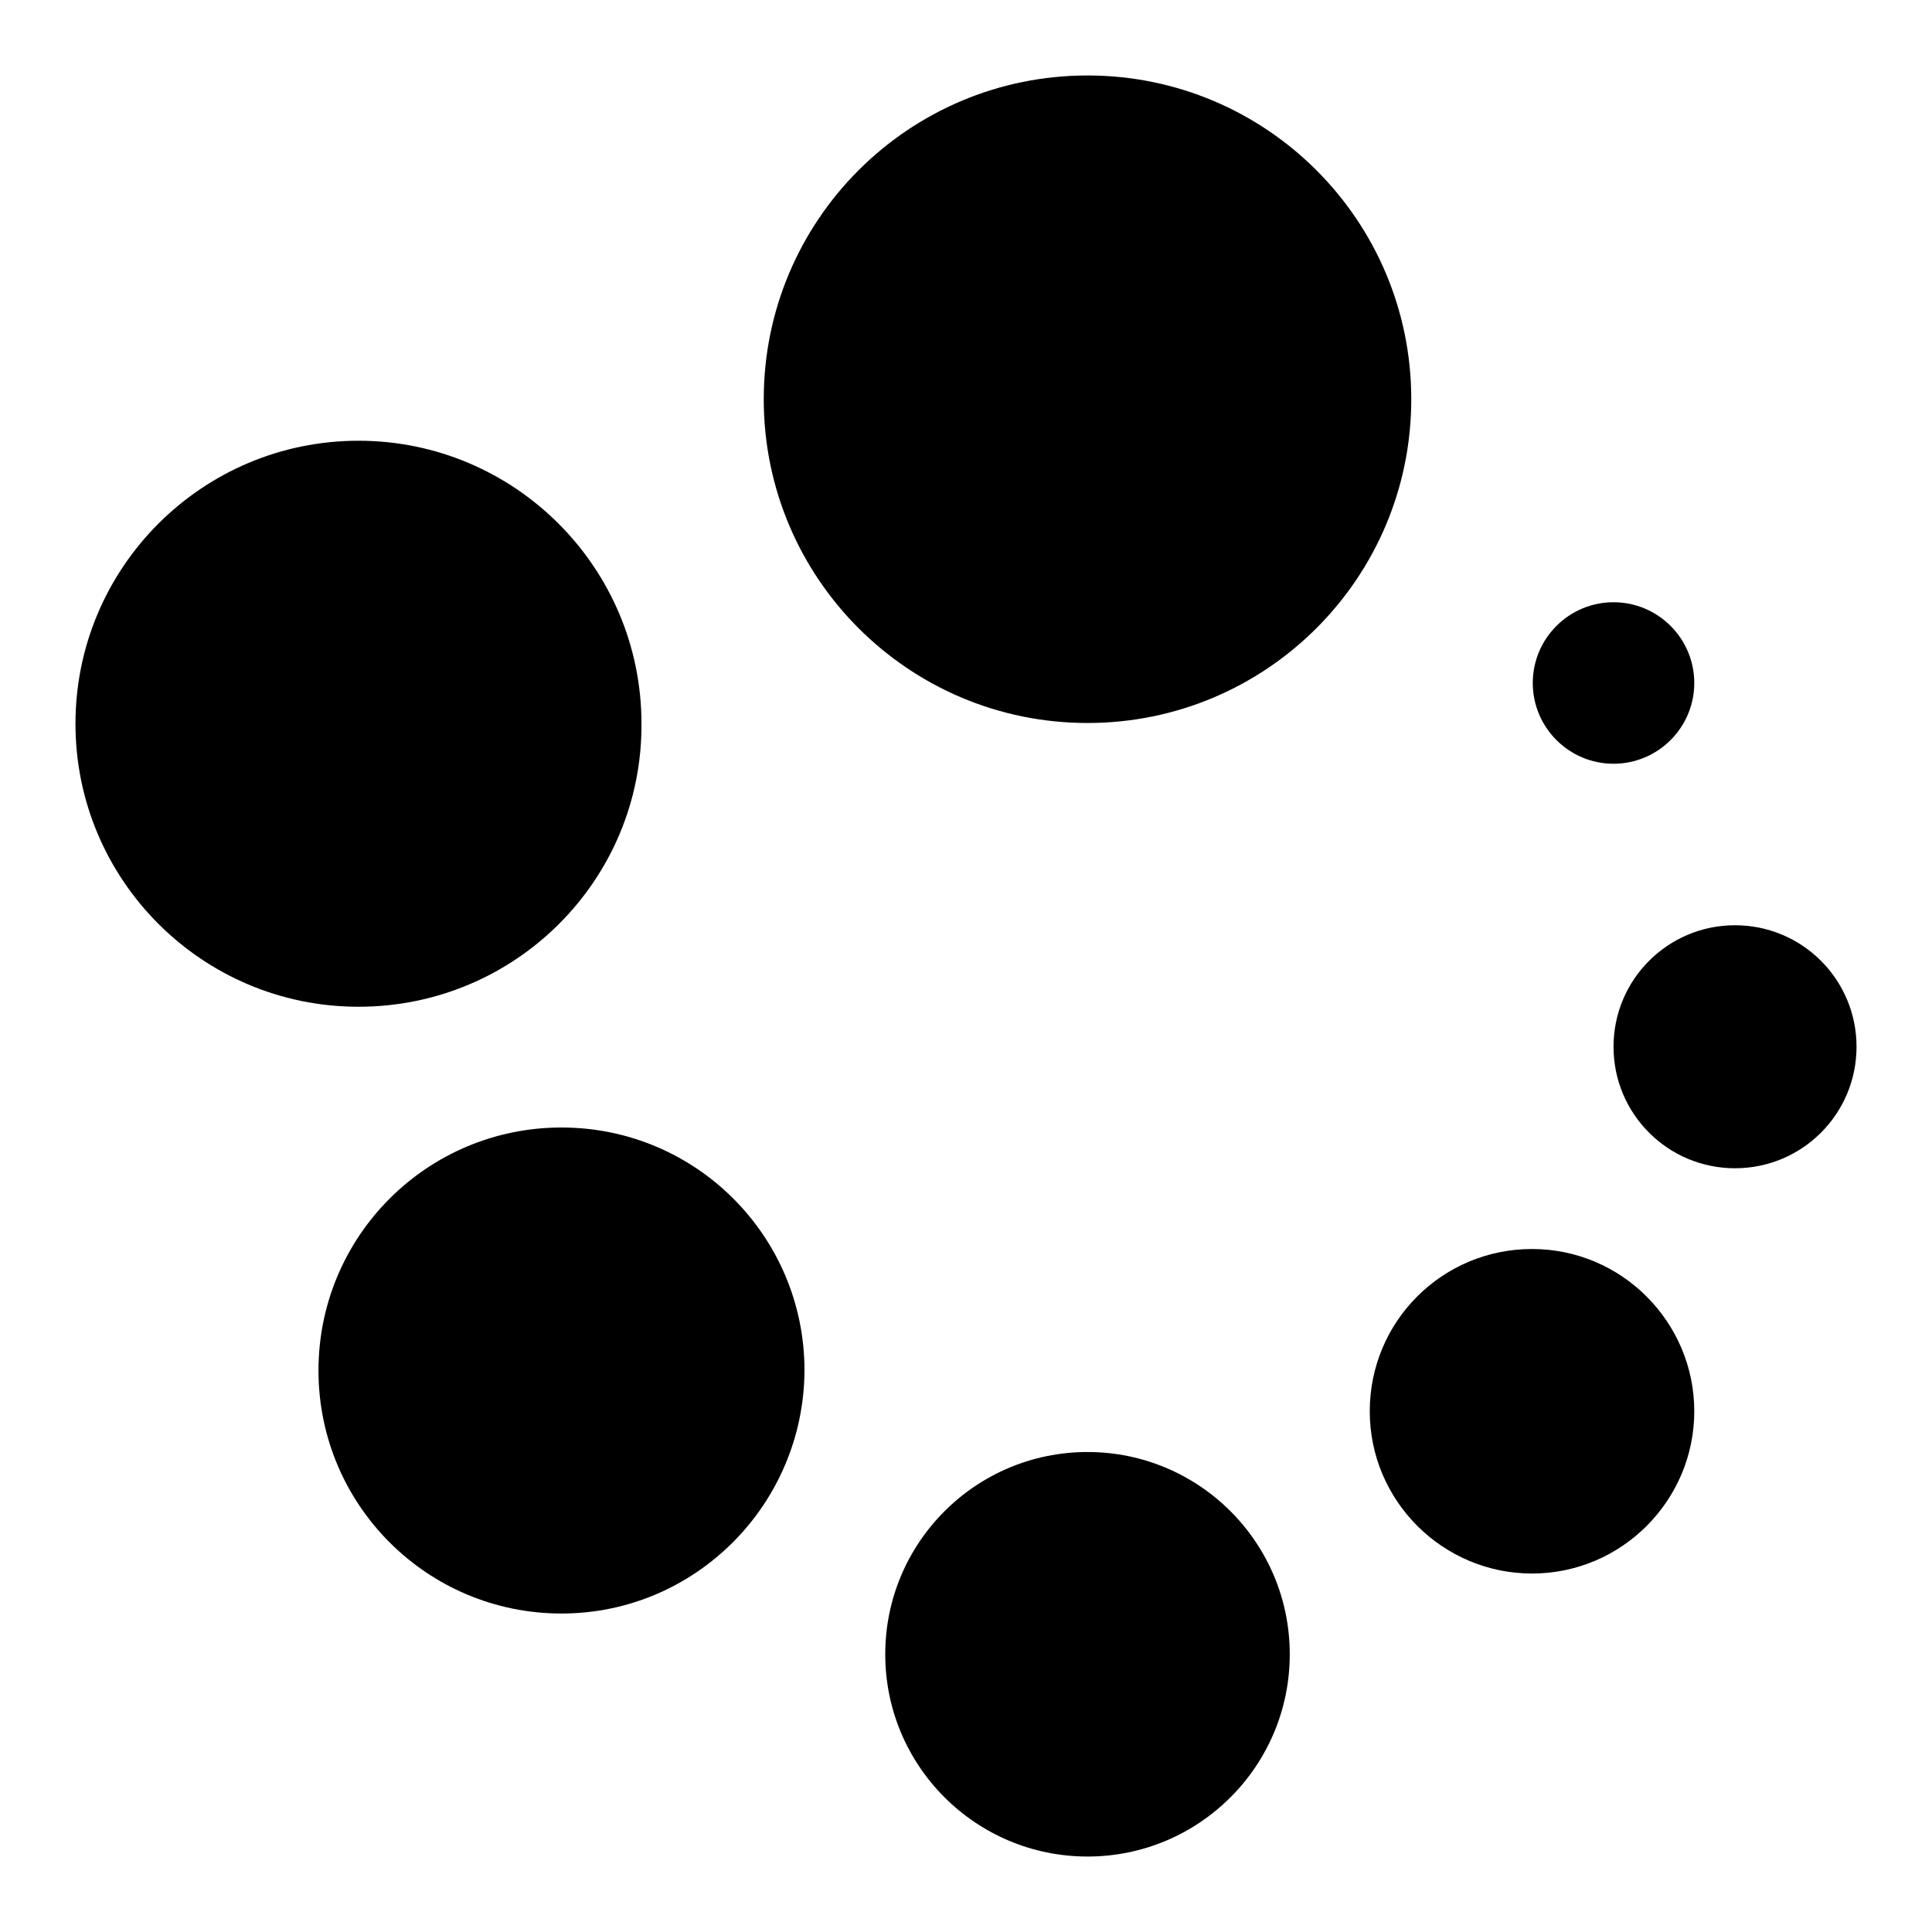
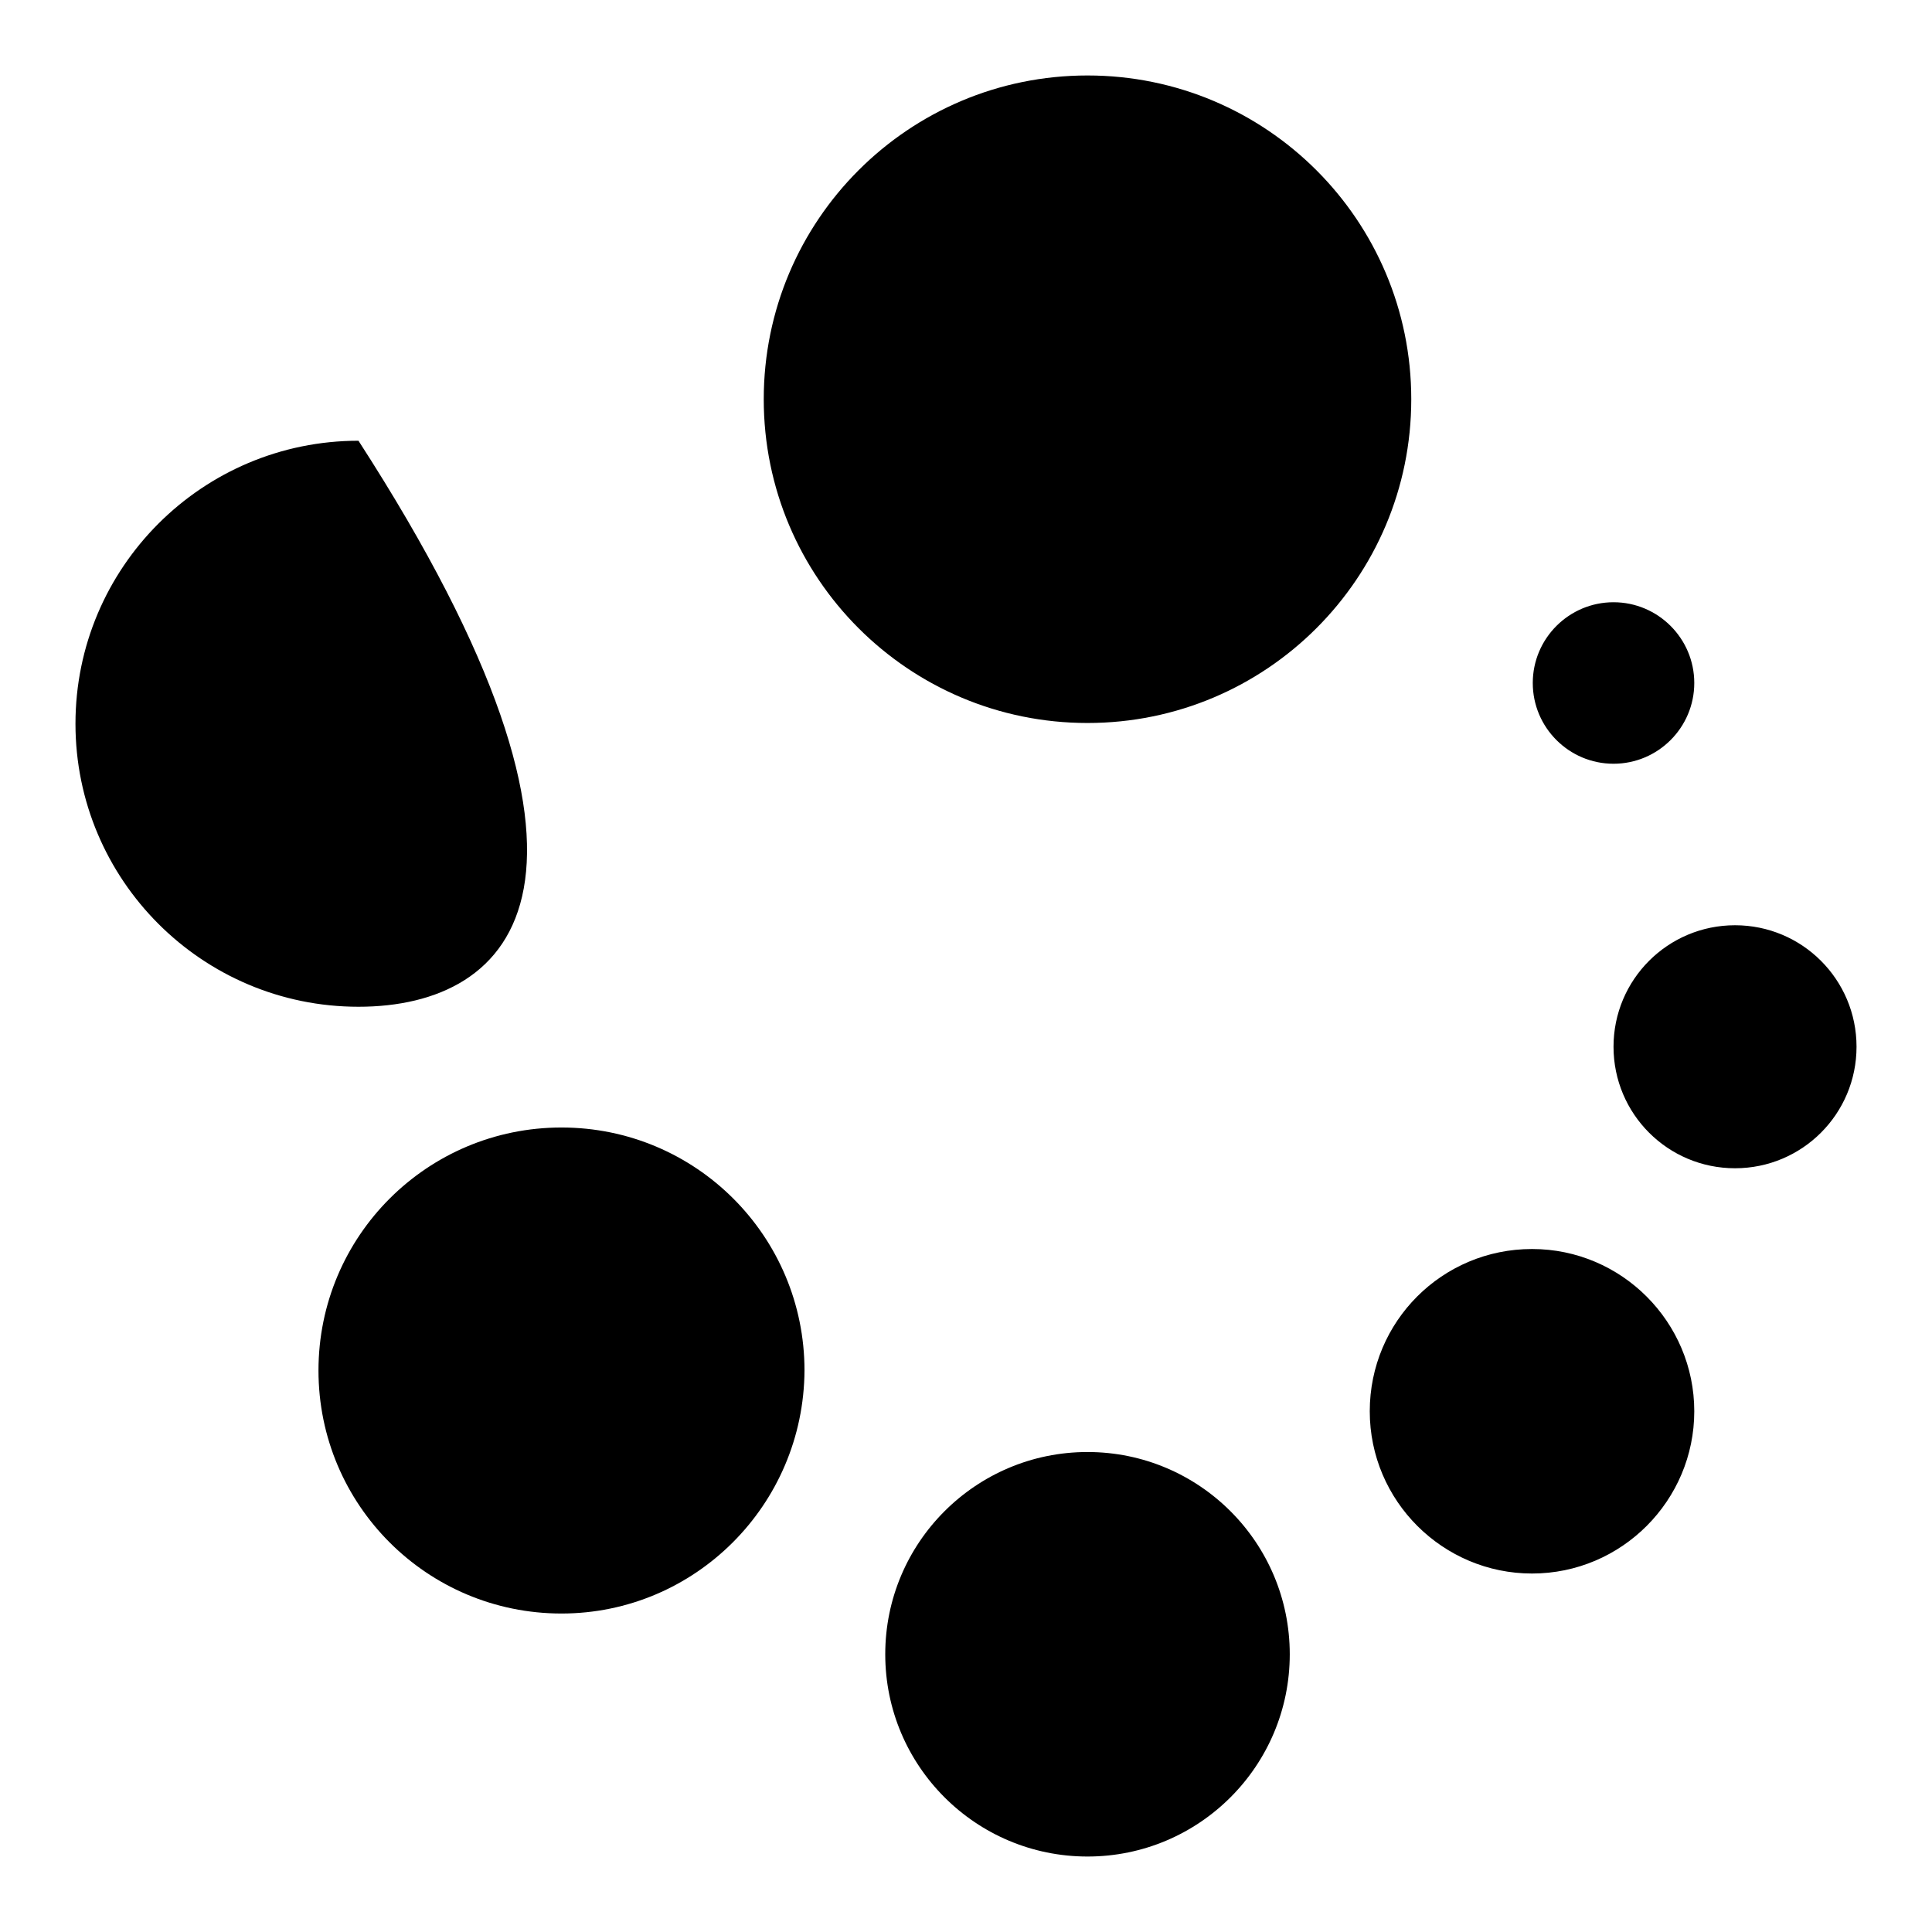
<svg xmlns="http://www.w3.org/2000/svg" version="1.1" x="0px" y="0px" viewBox="0 0 256 256" enable-background="new 0 0 256 256" xml:space="preserve">
  <g>
-     <path fill="#000000" d="M229.9,154.8c-8.9,0-16.1-7.2-16.1-16.1s7.2-16.1,16.1-16.1c8.9,0,16.1,7.2,16.1,16.1 S238.8,154.8,229.9,154.8z M213.8,101.2c-5.9,0-10.7-4.8-10.7-10.7s4.8-10.7,10.7-10.7c5.9,0,10.7,4.8,10.7,10.7 S219.7,101.2,213.8,101.2z M224.5,187c0,11.8-9.6,21.5-21.5,21.5c-11.8,0-21.5-9.6-21.5-21.5s9.6-21.5,21.5-21.5 C214.9,165.5,224.5,175.2,224.5,187z M144.1,95.8c-23.7,0-42.9-19.2-42.9-42.9c0-23.7,19.2-42.9,42.9-42.9 c23.7,0,42.9,19.2,42.9,42.9C187,76.6,167.8,95.8,144.1,95.8z M74.4,213.8c-17.8,0-32.2-14.4-32.2-32.2c0-17.8,14.4-32.2,32.2-32.2 c17.8,0,32.2,14.4,32.2,32.2C106.5,199.4,92.1,213.8,74.4,213.8z M47.5,133.4c-20.7,0-37.5-16.8-37.5-37.5 c0-20.7,16.8-37.5,37.5-37.5s37.5,16.8,37.5,37.5C85.1,116.6,68.3,133.4,47.5,133.4z M144.1,192.4c14.8,0,26.8,12,26.8,26.8 c0,14.8-12,26.8-26.8,26.8c-14.8,0-26.8-12-26.8-26.8C117.3,204.4,129.3,192.4,144.1,192.4z" />
+     <path fill="#000000" d="M229.9,154.8c-8.9,0-16.1-7.2-16.1-16.1s7.2-16.1,16.1-16.1c8.9,0,16.1,7.2,16.1,16.1 S238.8,154.8,229.9,154.8z M213.8,101.2c-5.9,0-10.7-4.8-10.7-10.7s4.8-10.7,10.7-10.7c5.9,0,10.7,4.8,10.7,10.7 S219.7,101.2,213.8,101.2z M224.5,187c0,11.8-9.6,21.5-21.5,21.5c-11.8,0-21.5-9.6-21.5-21.5s9.6-21.5,21.5-21.5 C214.9,165.5,224.5,175.2,224.5,187z M144.1,95.8c-23.7,0-42.9-19.2-42.9-42.9c0-23.7,19.2-42.9,42.9-42.9 c23.7,0,42.9,19.2,42.9,42.9C187,76.6,167.8,95.8,144.1,95.8z M74.4,213.8c-17.8,0-32.2-14.4-32.2-32.2c0-17.8,14.4-32.2,32.2-32.2 c17.8,0,32.2,14.4,32.2,32.2C106.5,199.4,92.1,213.8,74.4,213.8z M47.5,133.4c-20.7,0-37.5-16.8-37.5-37.5 c0-20.7,16.8-37.5,37.5-37.5C85.1,116.6,68.3,133.4,47.5,133.4z M144.1,192.4c14.8,0,26.8,12,26.8,26.8 c0,14.8-12,26.8-26.8,26.8c-14.8,0-26.8-12-26.8-26.8C117.3,204.4,129.3,192.4,144.1,192.4z" />
  </g>
</svg>